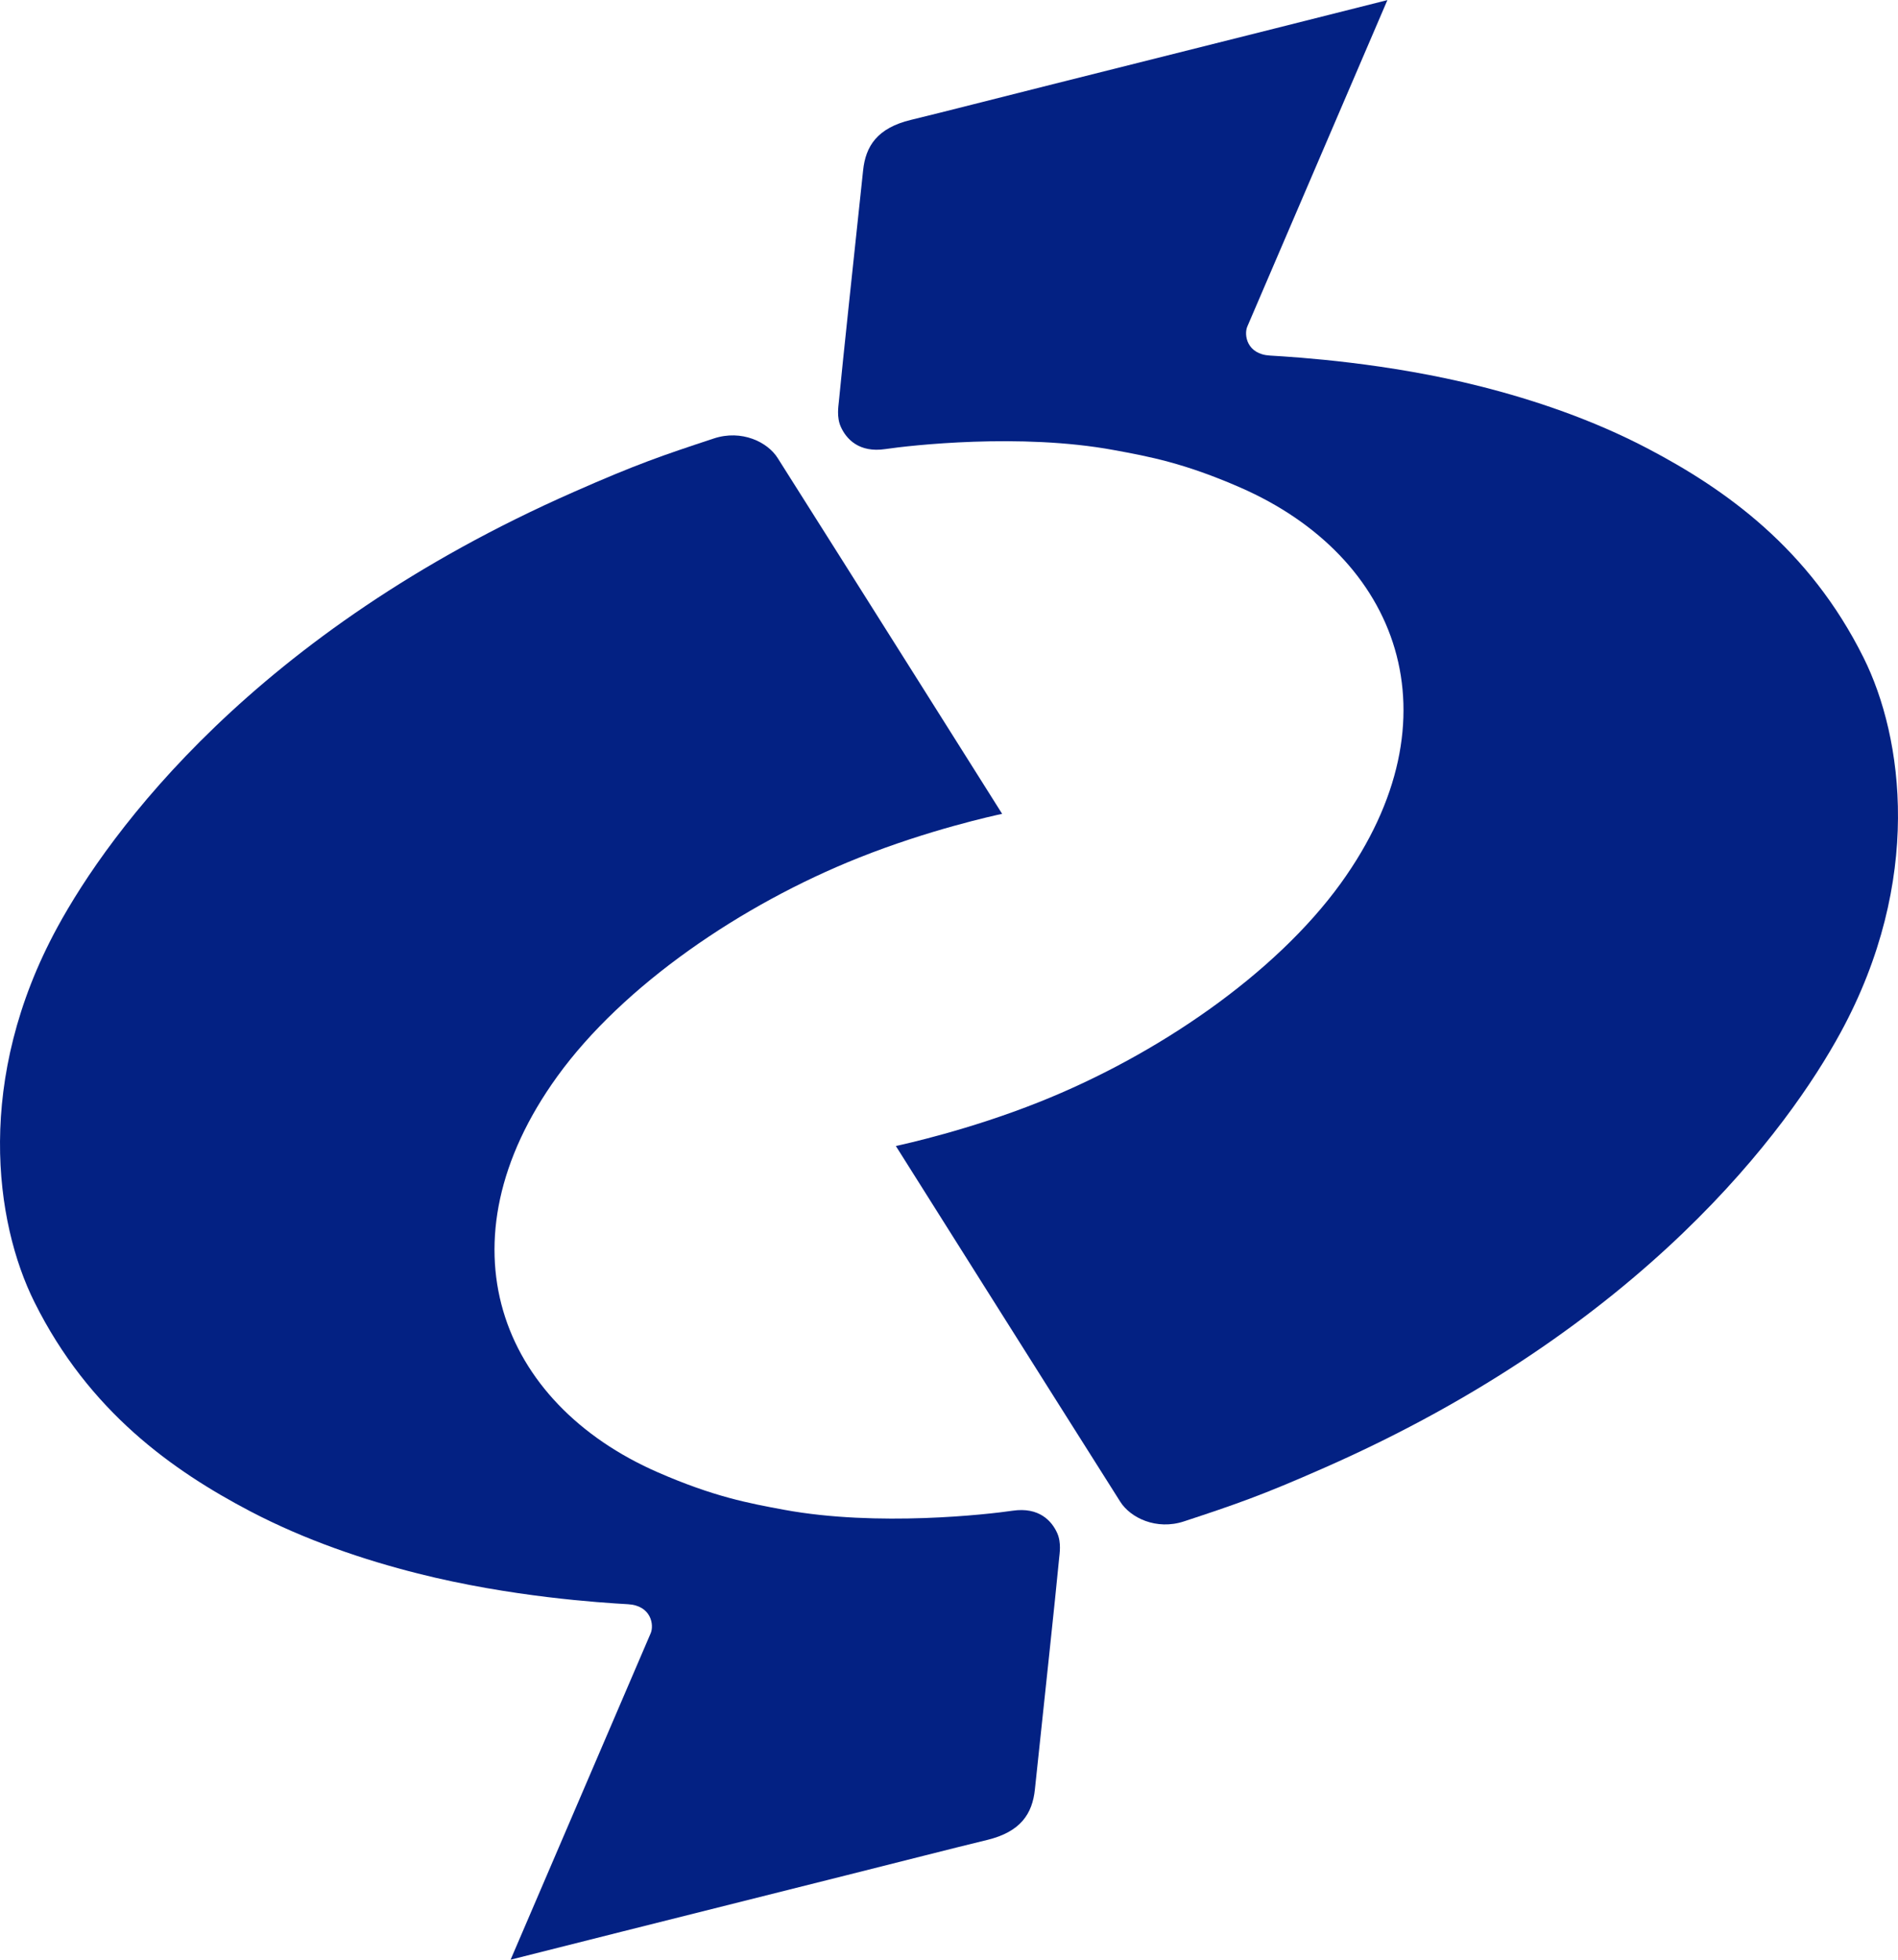
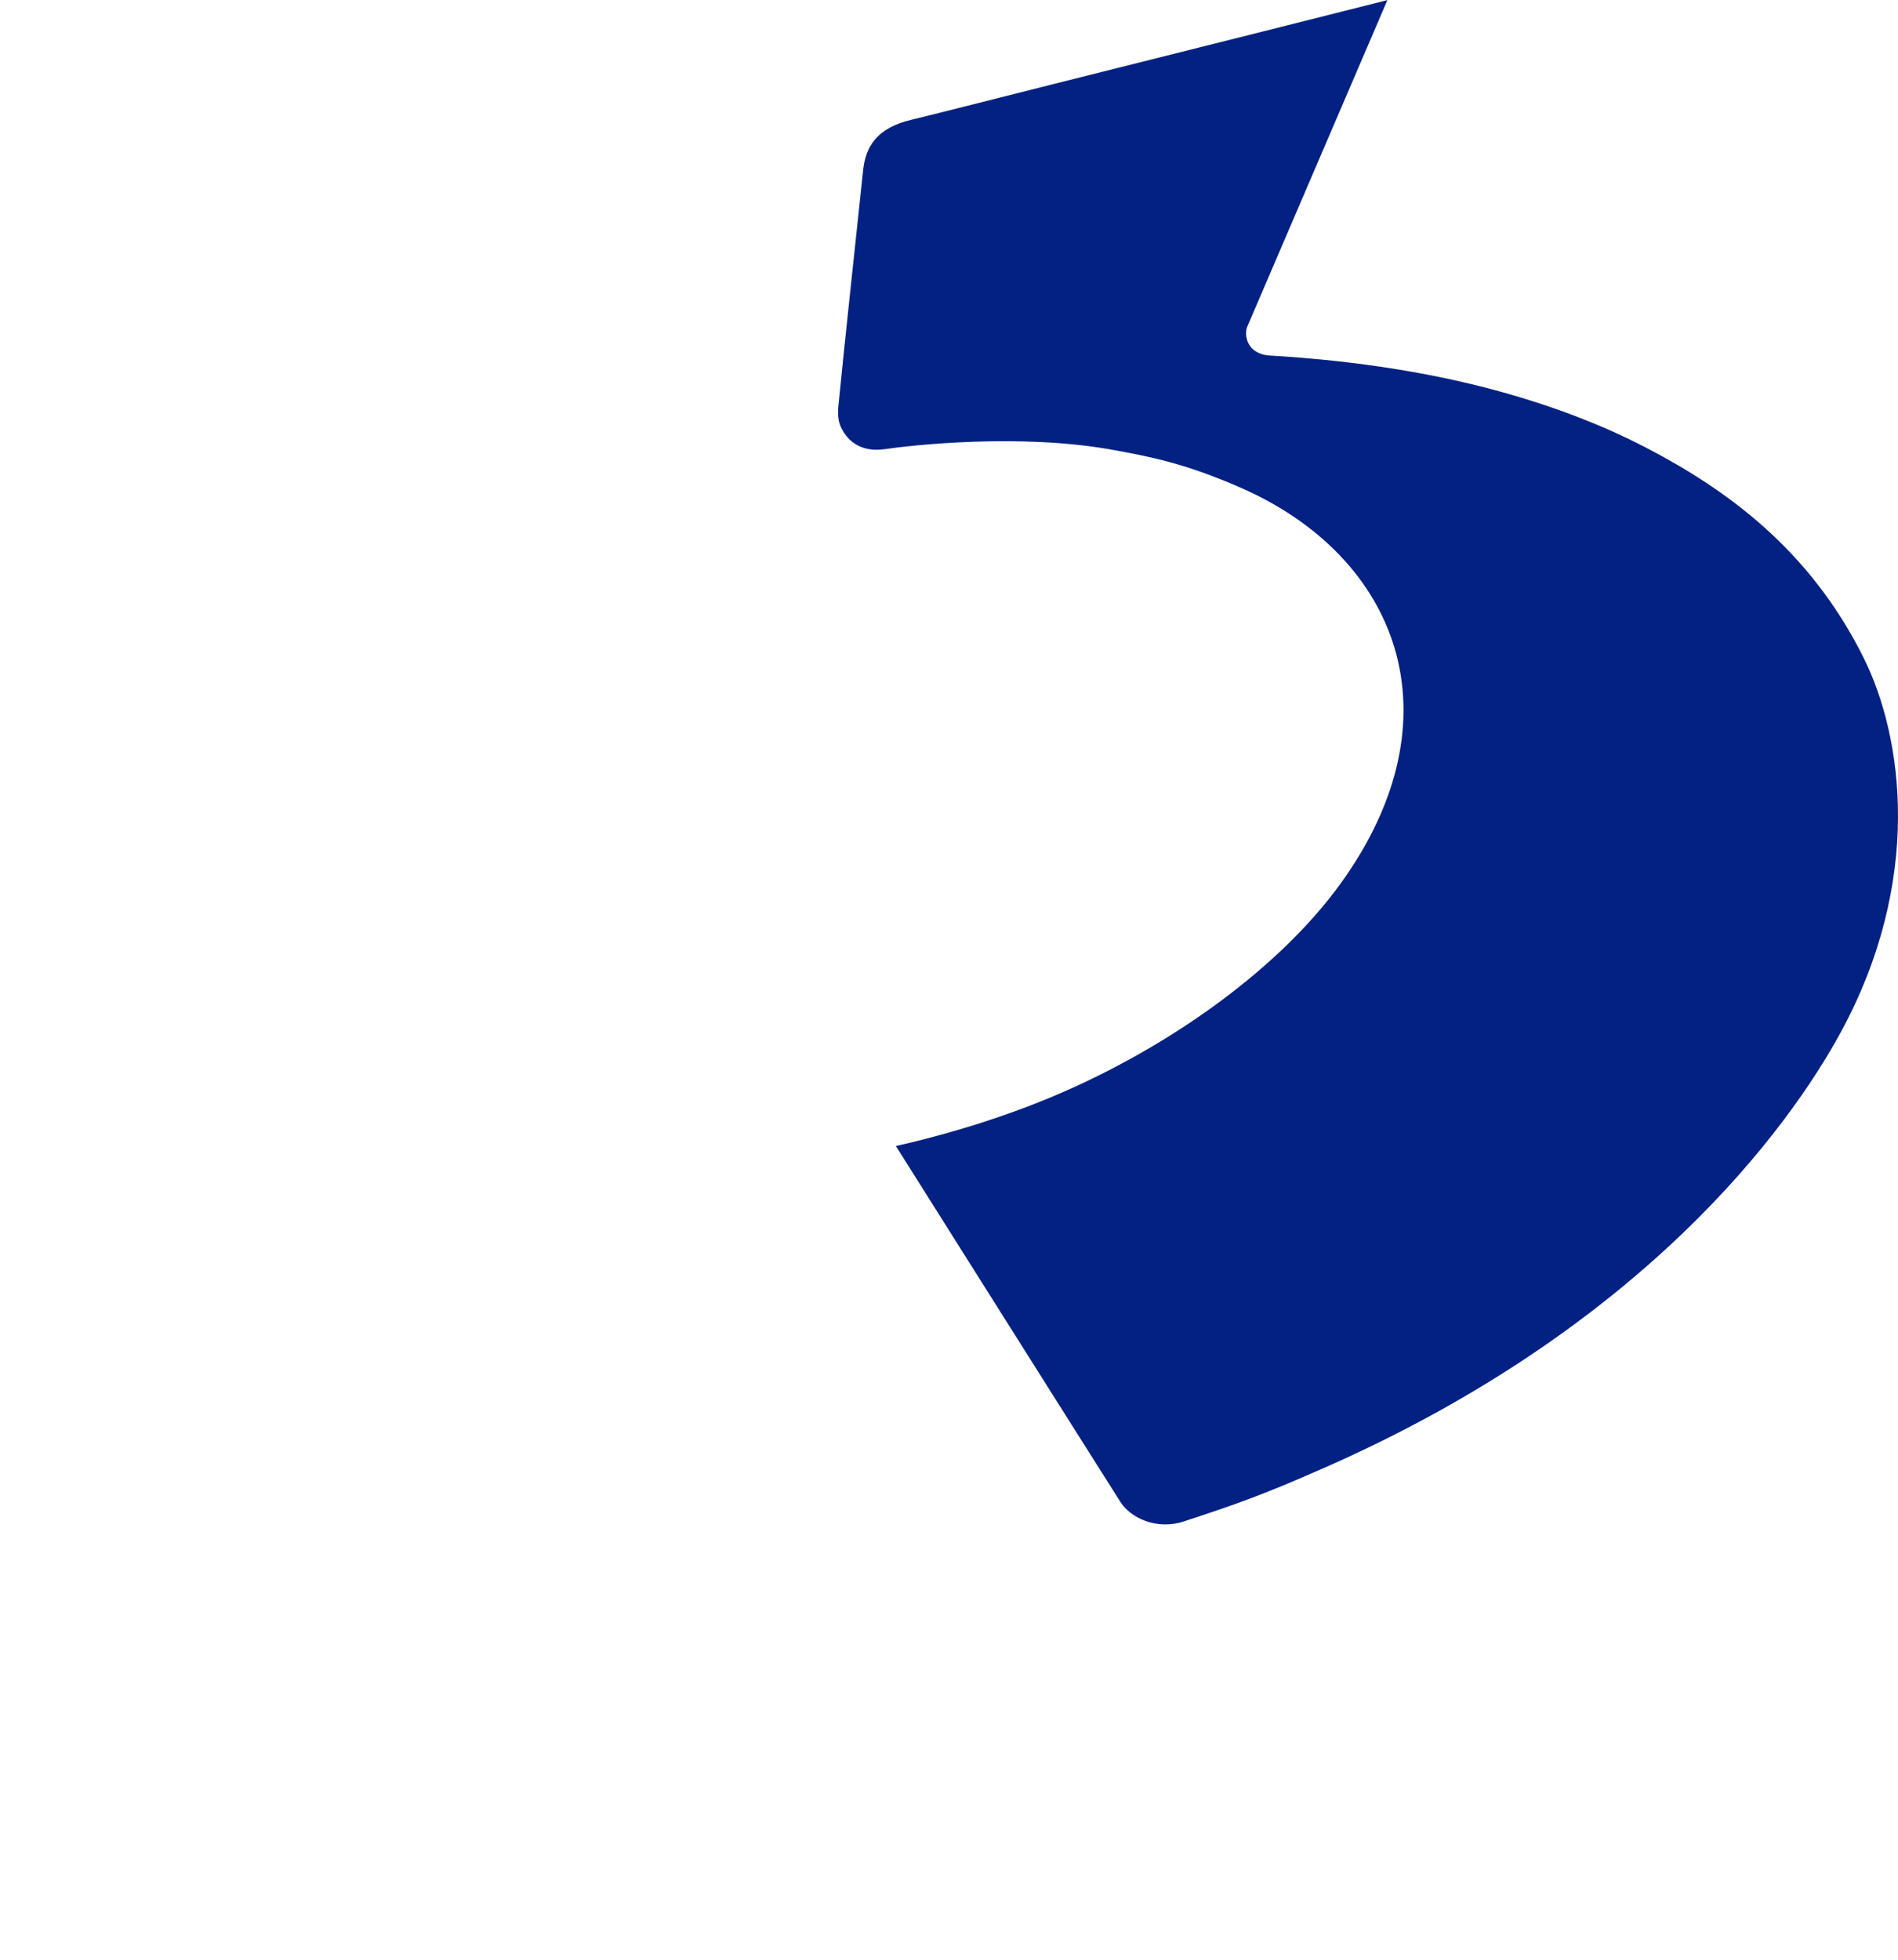
<svg xmlns="http://www.w3.org/2000/svg" width="31" height="32" viewBox="0 0 31 32" fill="none">
  <g clip-path="url(#clip0_533_13)">
-     <path d="M8.339 32.001C8.339 32.001 10.57 26.801 10.628 26.668C10.685 26.533 10.637 26.217 10.257 26.195C9.804 26.169 8.345 26.077 6.824 25.693C5.952 25.473 4.993 25.152 4.082 24.675C2.827 24.016 1.453 23.052 0.562 21.261C-0.09 19.952 -0.408 17.616 0.934 15.147C1.784 13.583 4.156 10.329 9.369 8.034C10.393 7.582 10.815 7.438 11.661 7.159C12.111 7.011 12.537 7.216 12.702 7.48C13.87 9.323 16.368 13.289 16.368 13.289C16.238 13.317 15.175 13.548 14.027 14.006C12.109 14.77 10.176 16.091 9.102 17.577C7.143 20.29 8.156 22.912 10.746 24.042C11.661 24.441 12.229 24.546 12.807 24.653C14.333 24.934 16.142 24.727 16.54 24.668C16.97 24.605 17.179 24.834 17.268 25.035C17.338 25.192 17.305 25.375 17.299 25.442C17.231 26.154 17.055 27.783 16.903 29.218C16.862 29.615 16.672 29.912 16.12 30.045C15.585 30.174 14.698 30.402 13.807 30.625C11.383 31.231 8.341 31.999 8.341 31.999" fill="#032183" />
    <path d="M22.661 0C22.661 0 20.43 5.2 20.372 5.333C20.315 5.468 20.363 5.785 20.744 5.806C21.196 5.833 22.655 5.924 24.177 6.308C25.048 6.528 26.007 6.849 26.918 7.327C28.173 7.986 29.547 8.95 30.438 10.74C31.09 12.049 31.408 14.385 30.066 16.854C29.216 18.418 26.844 21.673 21.631 23.967C20.607 24.419 20.185 24.563 19.339 24.842C18.889 24.991 18.463 24.785 18.297 24.521C17.13 22.678 14.632 18.713 14.632 18.713C14.762 18.684 15.825 18.453 16.973 17.995C18.891 17.232 20.824 15.91 21.898 14.425C23.857 11.711 22.844 9.089 20.254 7.959C19.339 7.56 18.771 7.455 18.193 7.349C16.667 7.067 14.858 7.274 14.46 7.333C14.03 7.397 13.821 7.168 13.732 6.967C13.662 6.81 13.695 6.627 13.701 6.559C13.769 5.848 13.945 4.219 14.097 2.783C14.138 2.386 14.328 2.09 14.88 1.957C15.415 1.828 16.302 1.599 17.193 1.376C19.617 0.77 22.659 0.002 22.659 0.002" fill="#032183" />
  </g>
  <defs>
    <clipPath id="clip0_533_13">
      <rect width="31" height="32" fill="white" />
    </clipPath>
  </defs>
</svg>